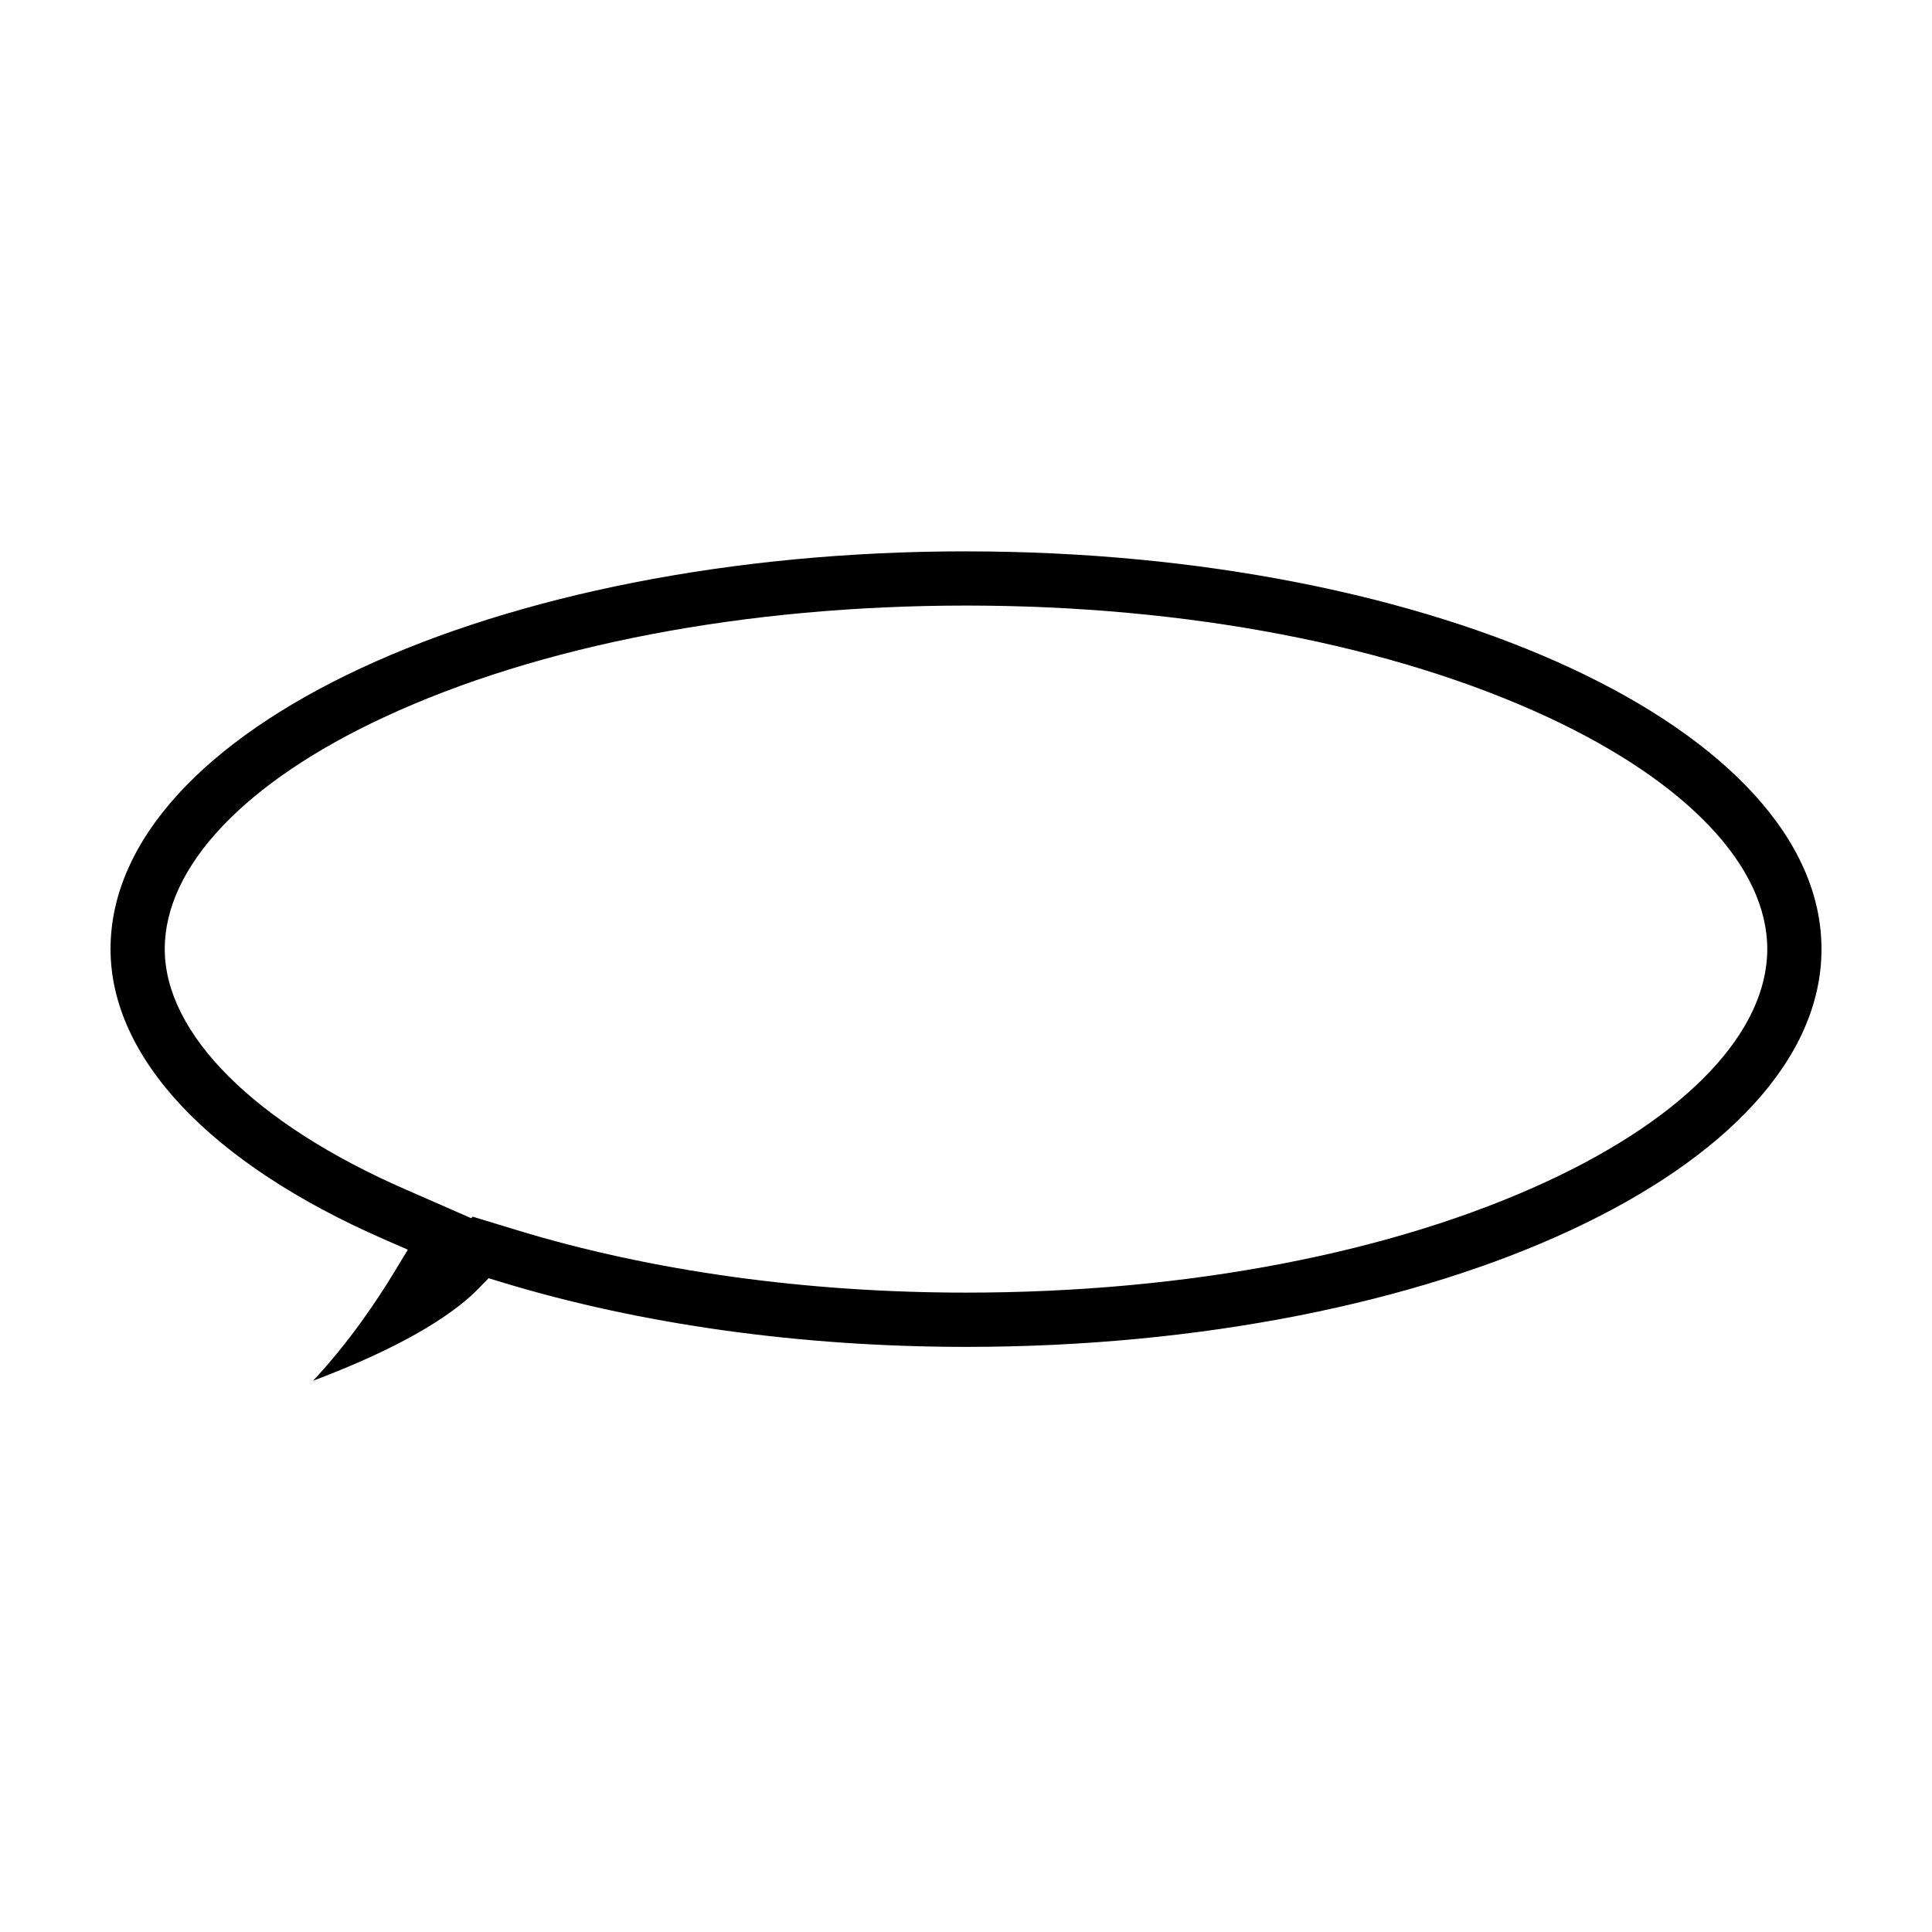
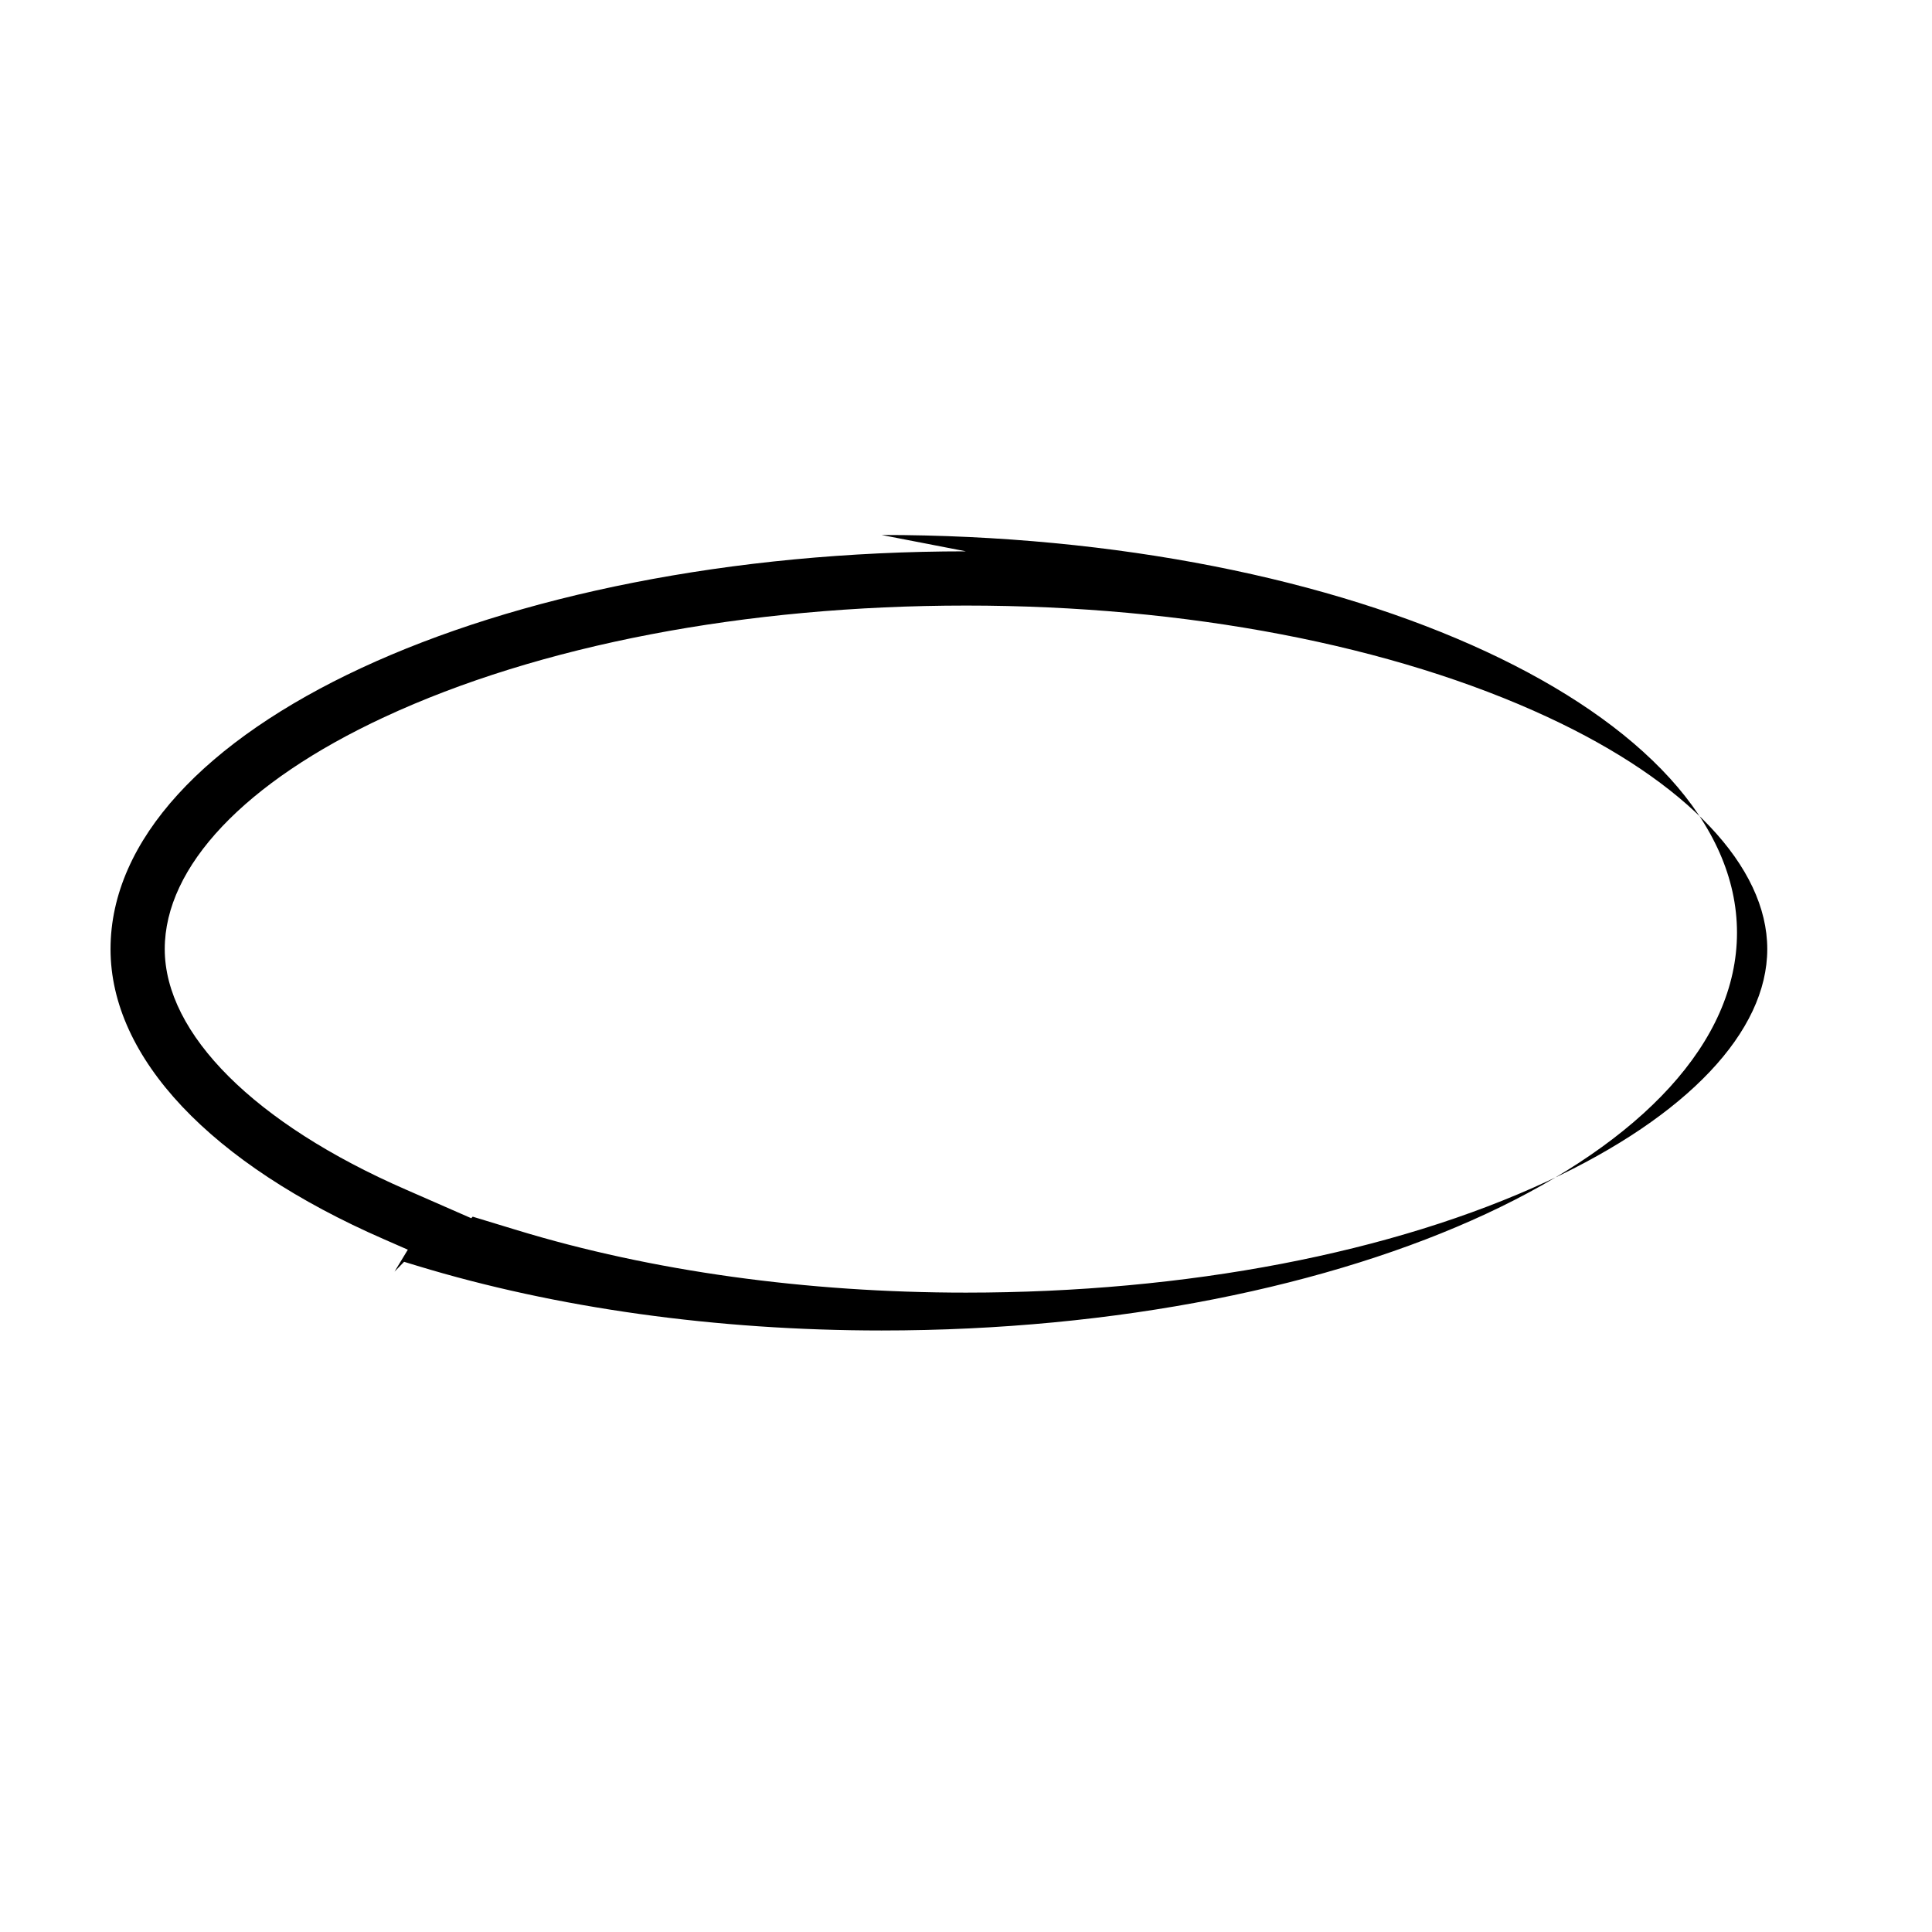
<svg xmlns="http://www.w3.org/2000/svg" fill="#000000" width="800px" height="800px" version="1.1" viewBox="144 144 512 512">
-   <path d="m400 304.48c58.406 0 113.16 10.5 154.18 29.574 36.965 17.191 58.164 39.59 58.164 61.461 0 21.879-21.199 44.285-58.164 61.477-41.016 19.066-95.77 29.566-154.18 29.566-42.285 0-83.379-5.707-118.86-16.516l-3.481-1.059-8.383-2.551-0.395 0.406-11.035-4.836-6.273-2.746c-40.023-17.438-63.914-41.266-63.914-63.746 0-21.871 21.199-44.273 58.164-61.461 41.023-19.07 95.773-29.57 154.18-29.57m0-14.371c-125 0-226.71 47.297-226.71 105.41 0 28.797 26.449 56.84 72.543 76.926l6.242 2.734-3.527 5.824c-4.644 7.684-12.043 18.715-21.574 28.895 16.055-6.035 34.164-14.484 43.969-24.547l2.539-2.613 3.481 1.059c36.773 11.199 79.312 17.141 123.04 17.141 125 0 226.71-47.297 226.71-105.42-0.004-58.113-101.71-105.4-226.71-105.4z" />
+   <path d="m400 304.48c58.406 0 113.16 10.5 154.18 29.574 36.965 17.191 58.164 39.59 58.164 61.461 0 21.879-21.199 44.285-58.164 61.477-41.016 19.066-95.77 29.566-154.18 29.566-42.285 0-83.379-5.707-118.86-16.516l-3.481-1.059-8.383-2.551-0.395 0.406-11.035-4.836-6.273-2.746c-40.023-17.438-63.914-41.266-63.914-63.746 0-21.871 21.199-44.273 58.164-61.461 41.023-19.07 95.773-29.57 154.18-29.57m0-14.371c-125 0-226.71 47.297-226.71 105.41 0 28.797 26.449 56.84 72.543 76.926l6.242 2.734-3.527 5.824l2.539-2.613 3.481 1.059c36.773 11.199 79.312 17.141 123.04 17.141 125 0 226.71-47.297 226.71-105.42-0.004-58.113-101.71-105.4-226.71-105.4z" />
</svg>